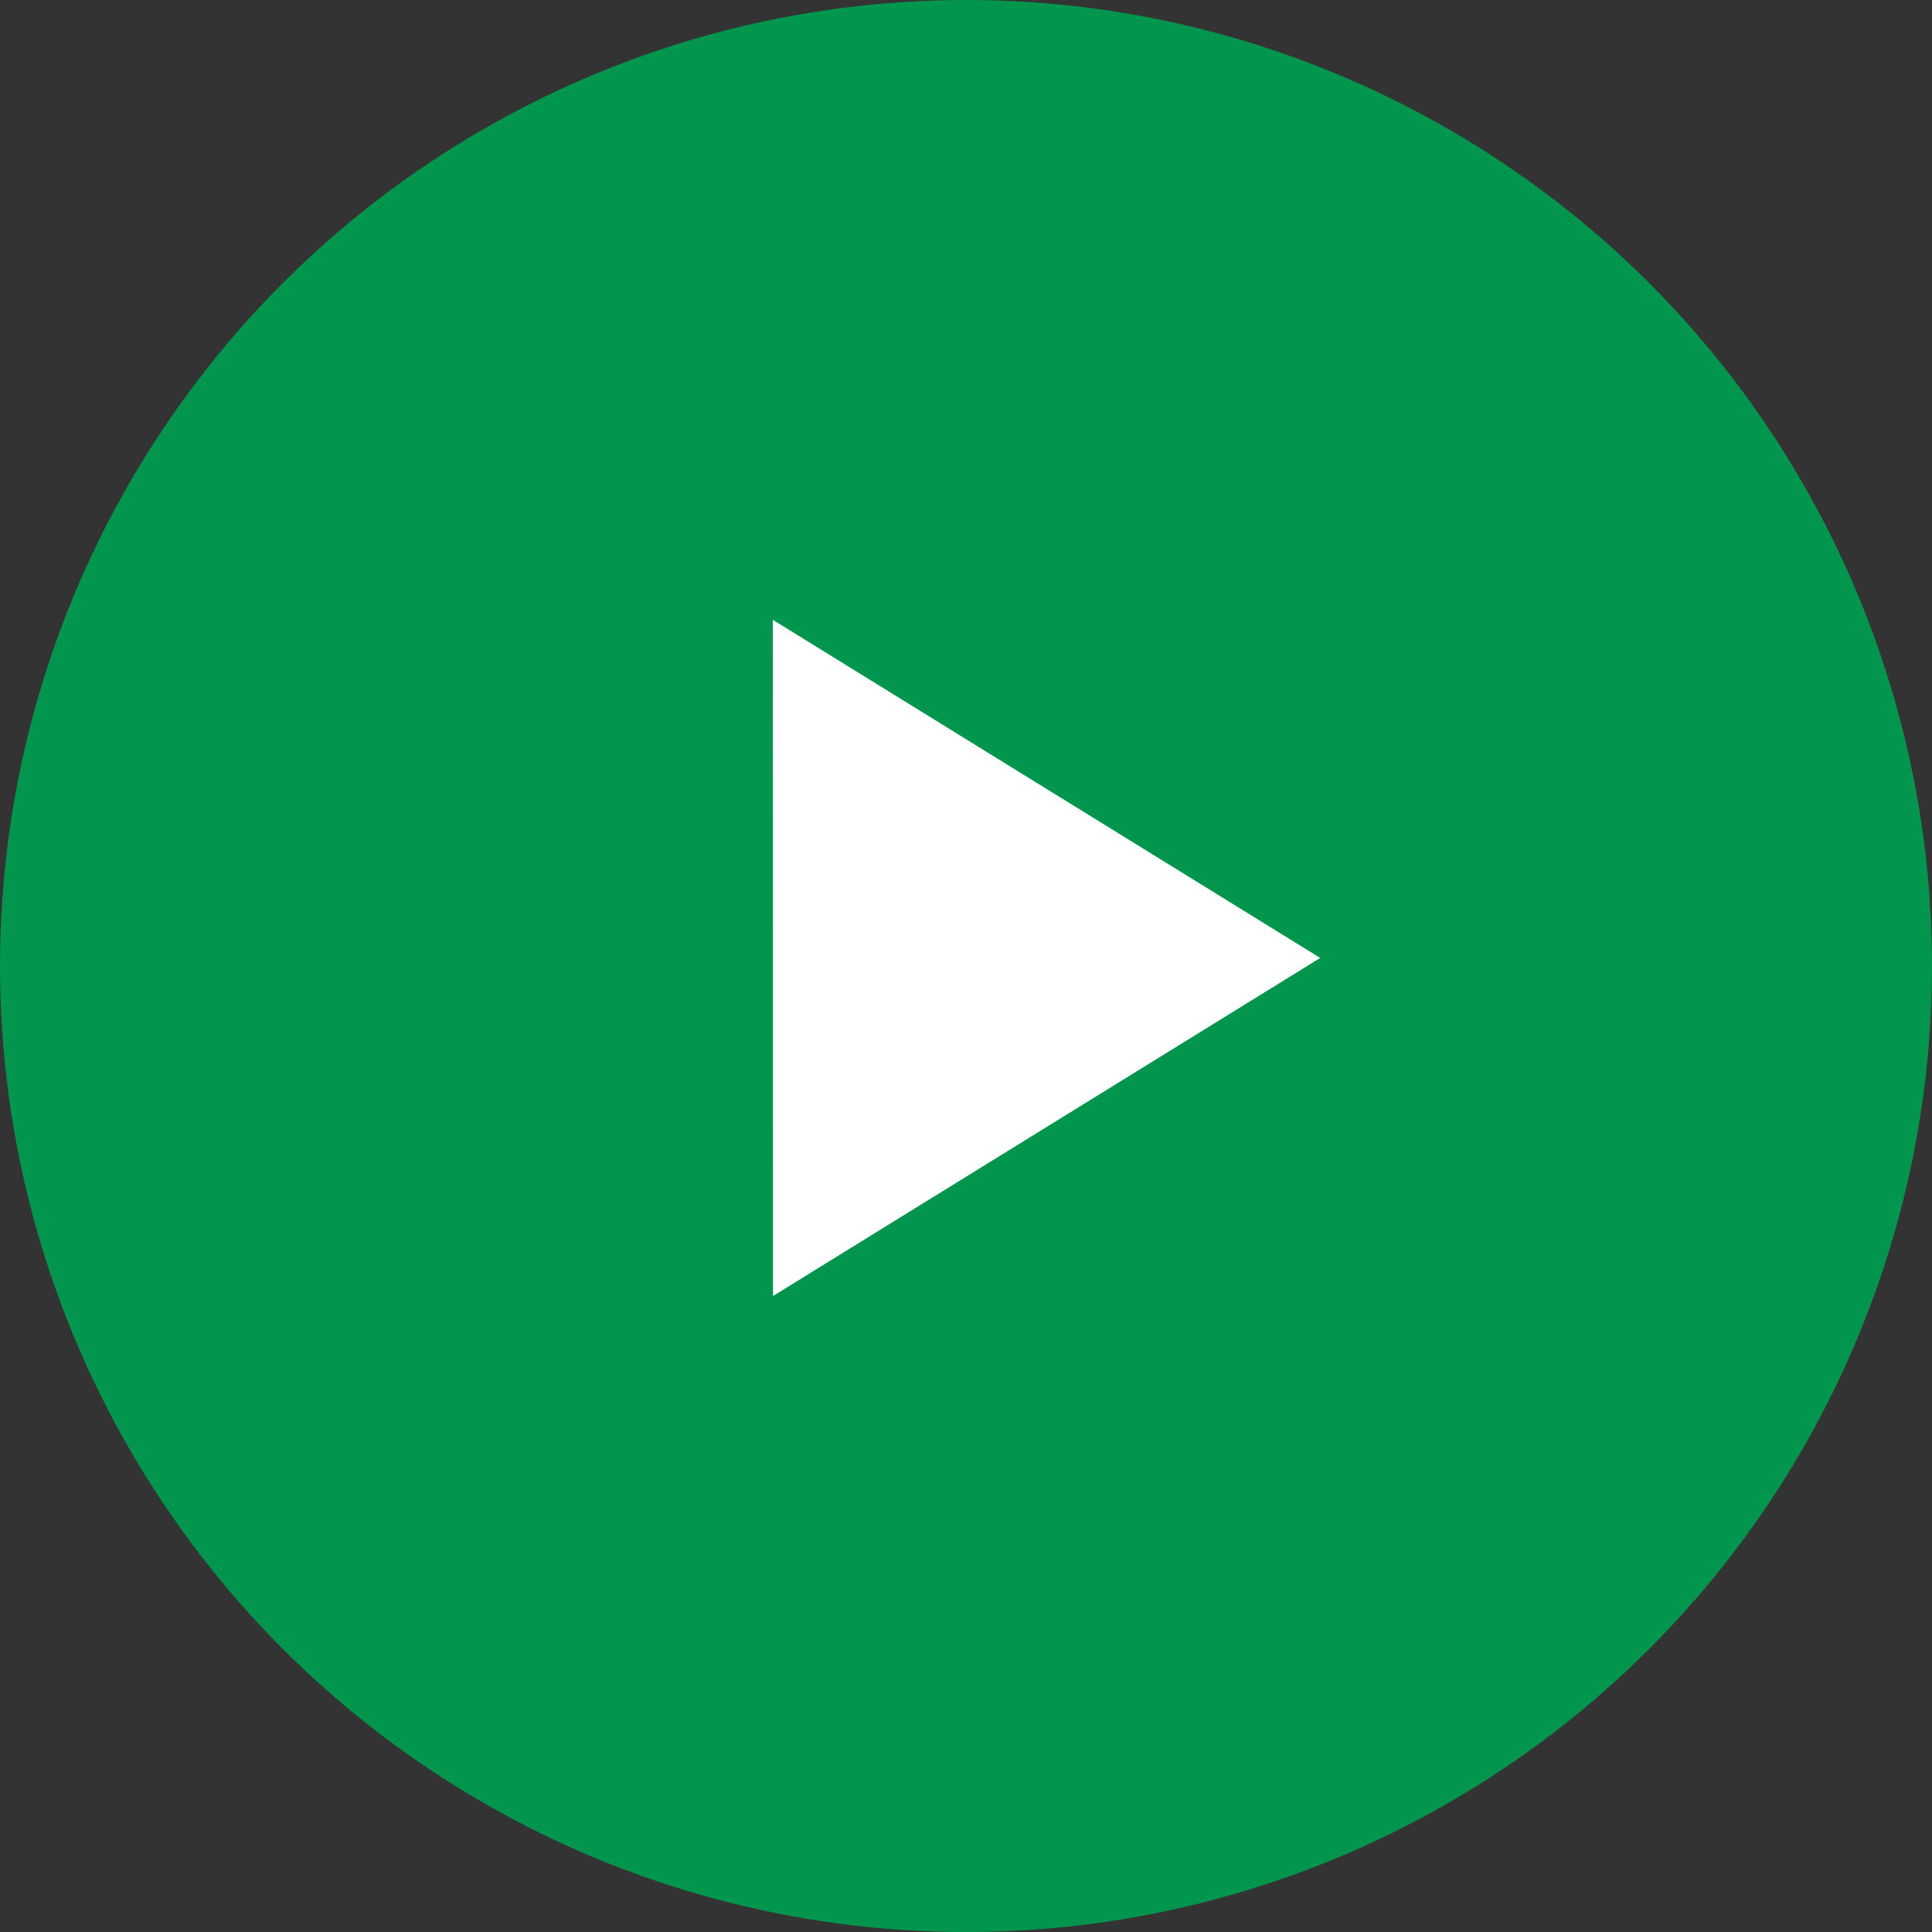
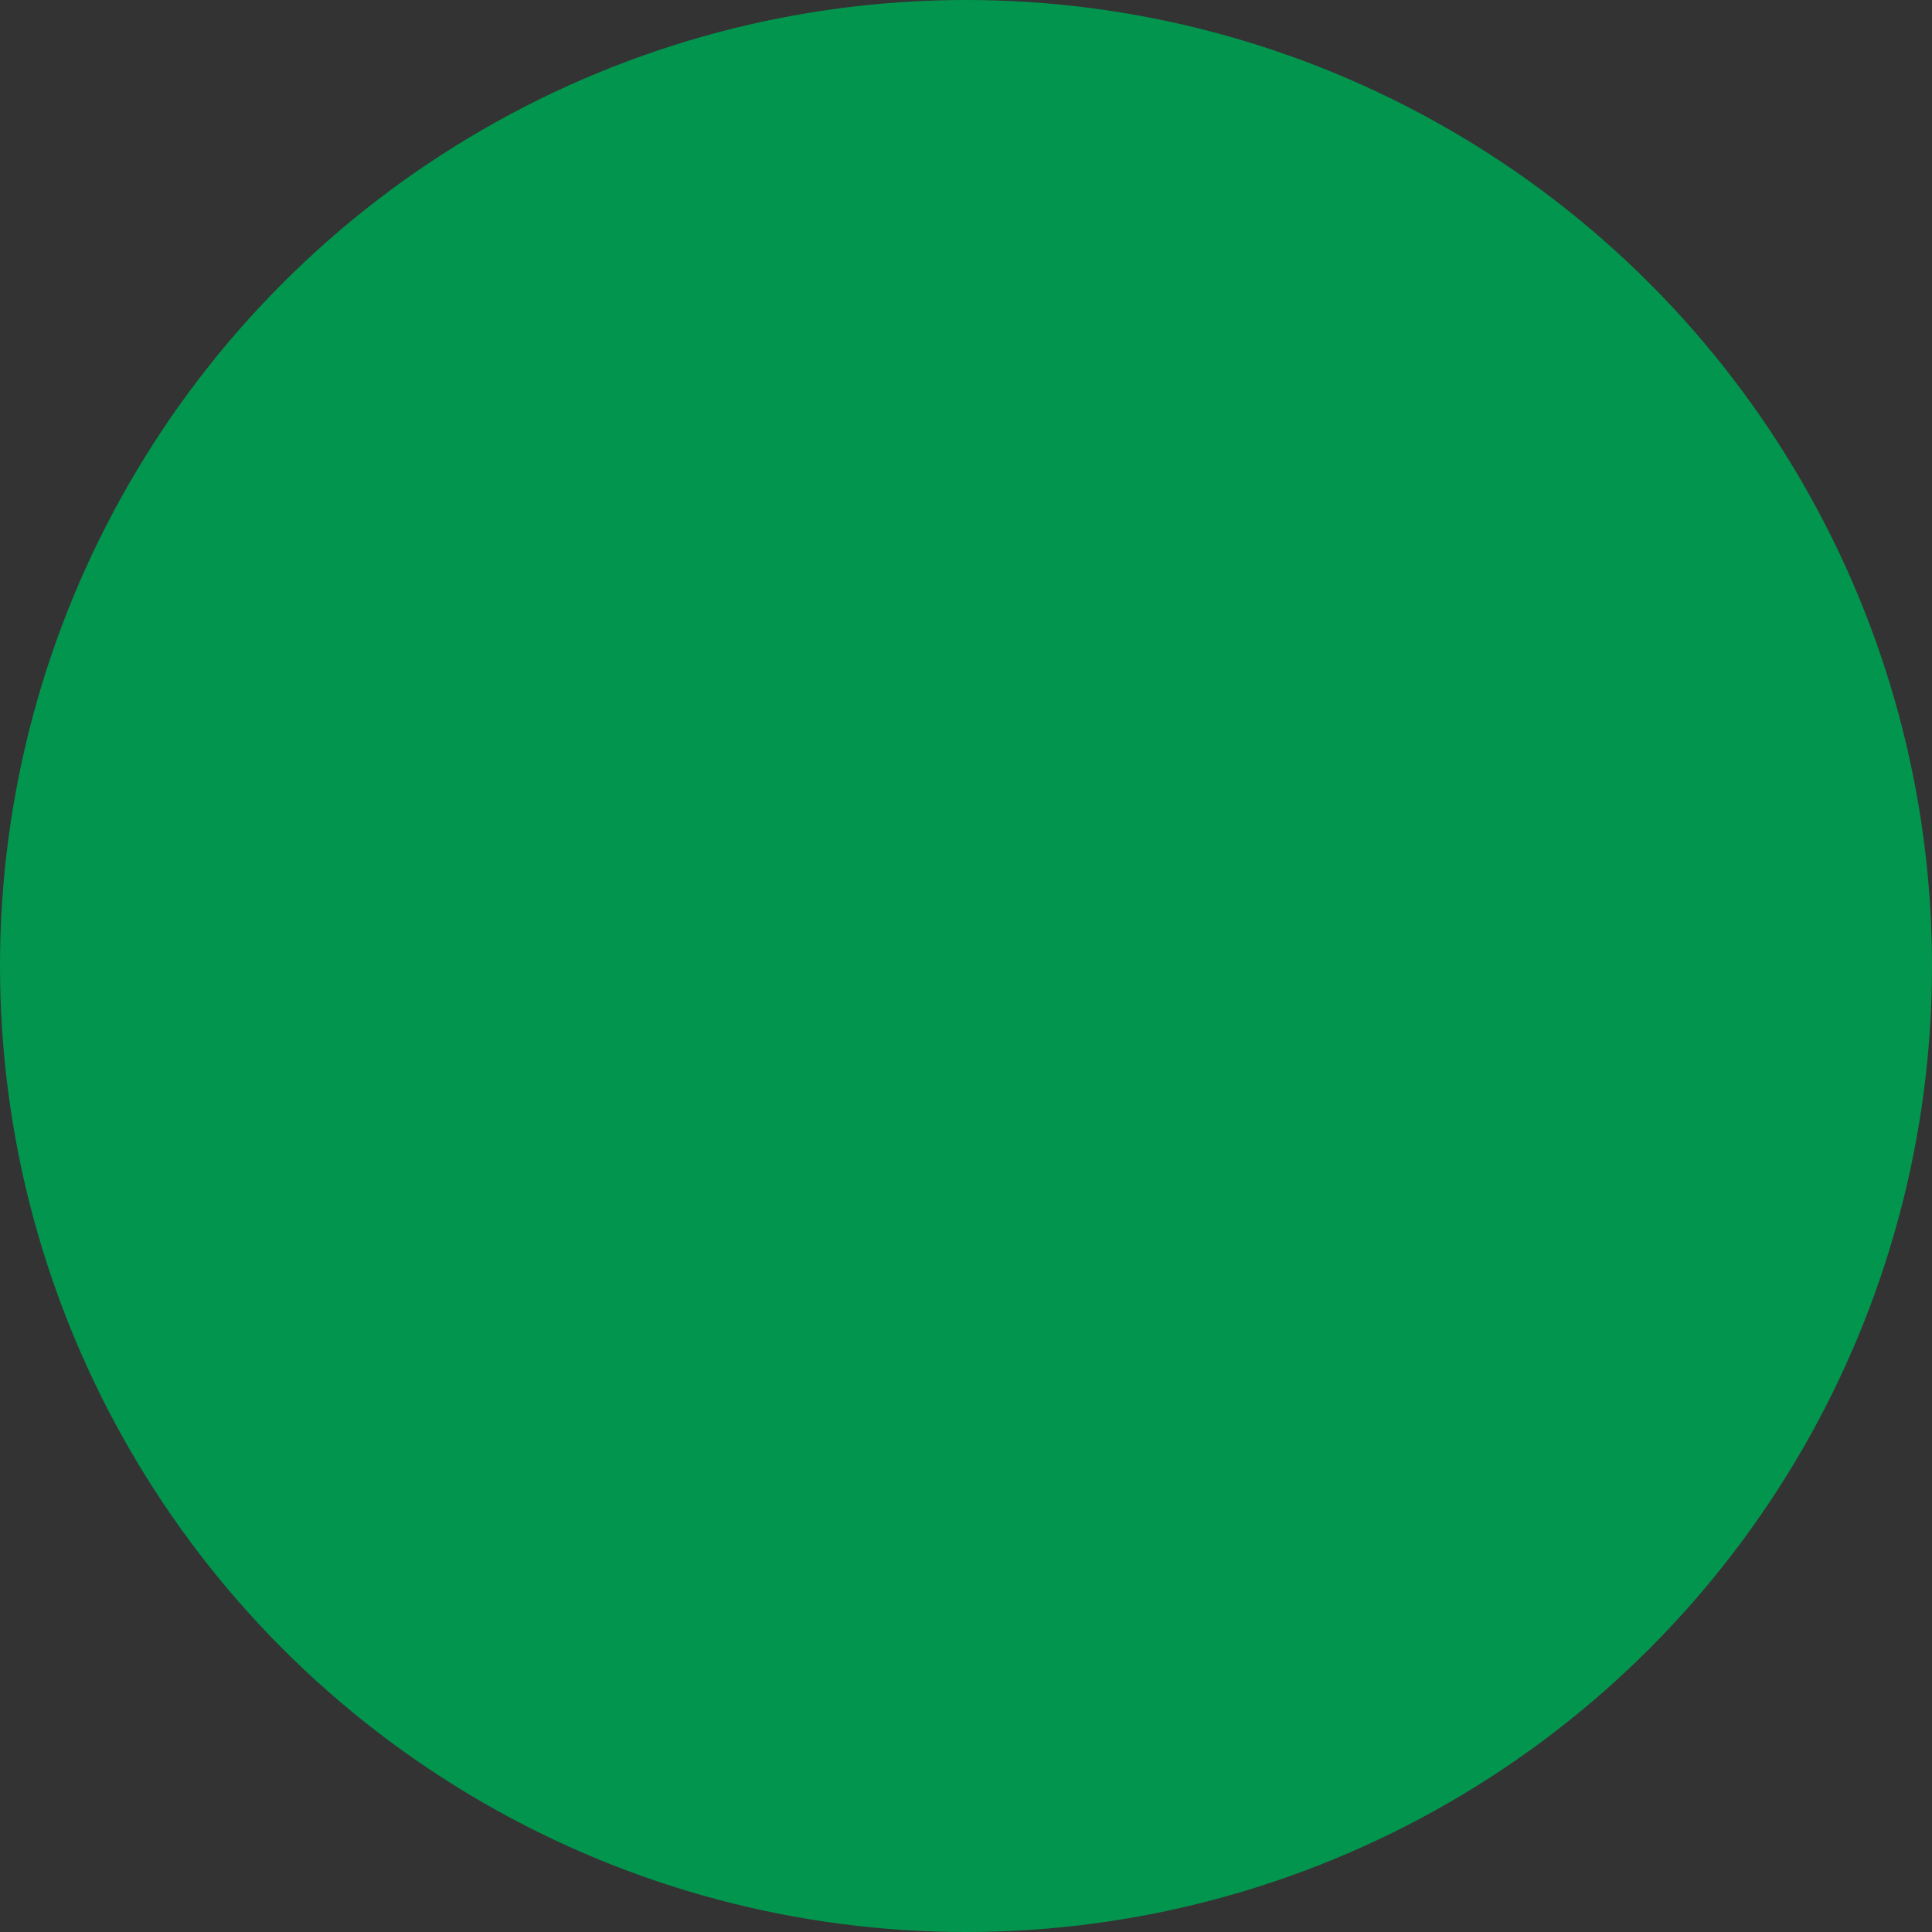
<svg xmlns="http://www.w3.org/2000/svg" role="presentation" width="70" height="70" viewBox="0 0 60 60" fill="none">
  <rect x="0" y="0" width="60" height="60" fill="#333333" stroke="none" />
  <circle cx="30" cy="30" r="30" fill="#02954E" />
-   <path d="M41 29.75L24.001 19.25L24.006 40.249L41 29.75Z" fill="white" />
</svg>